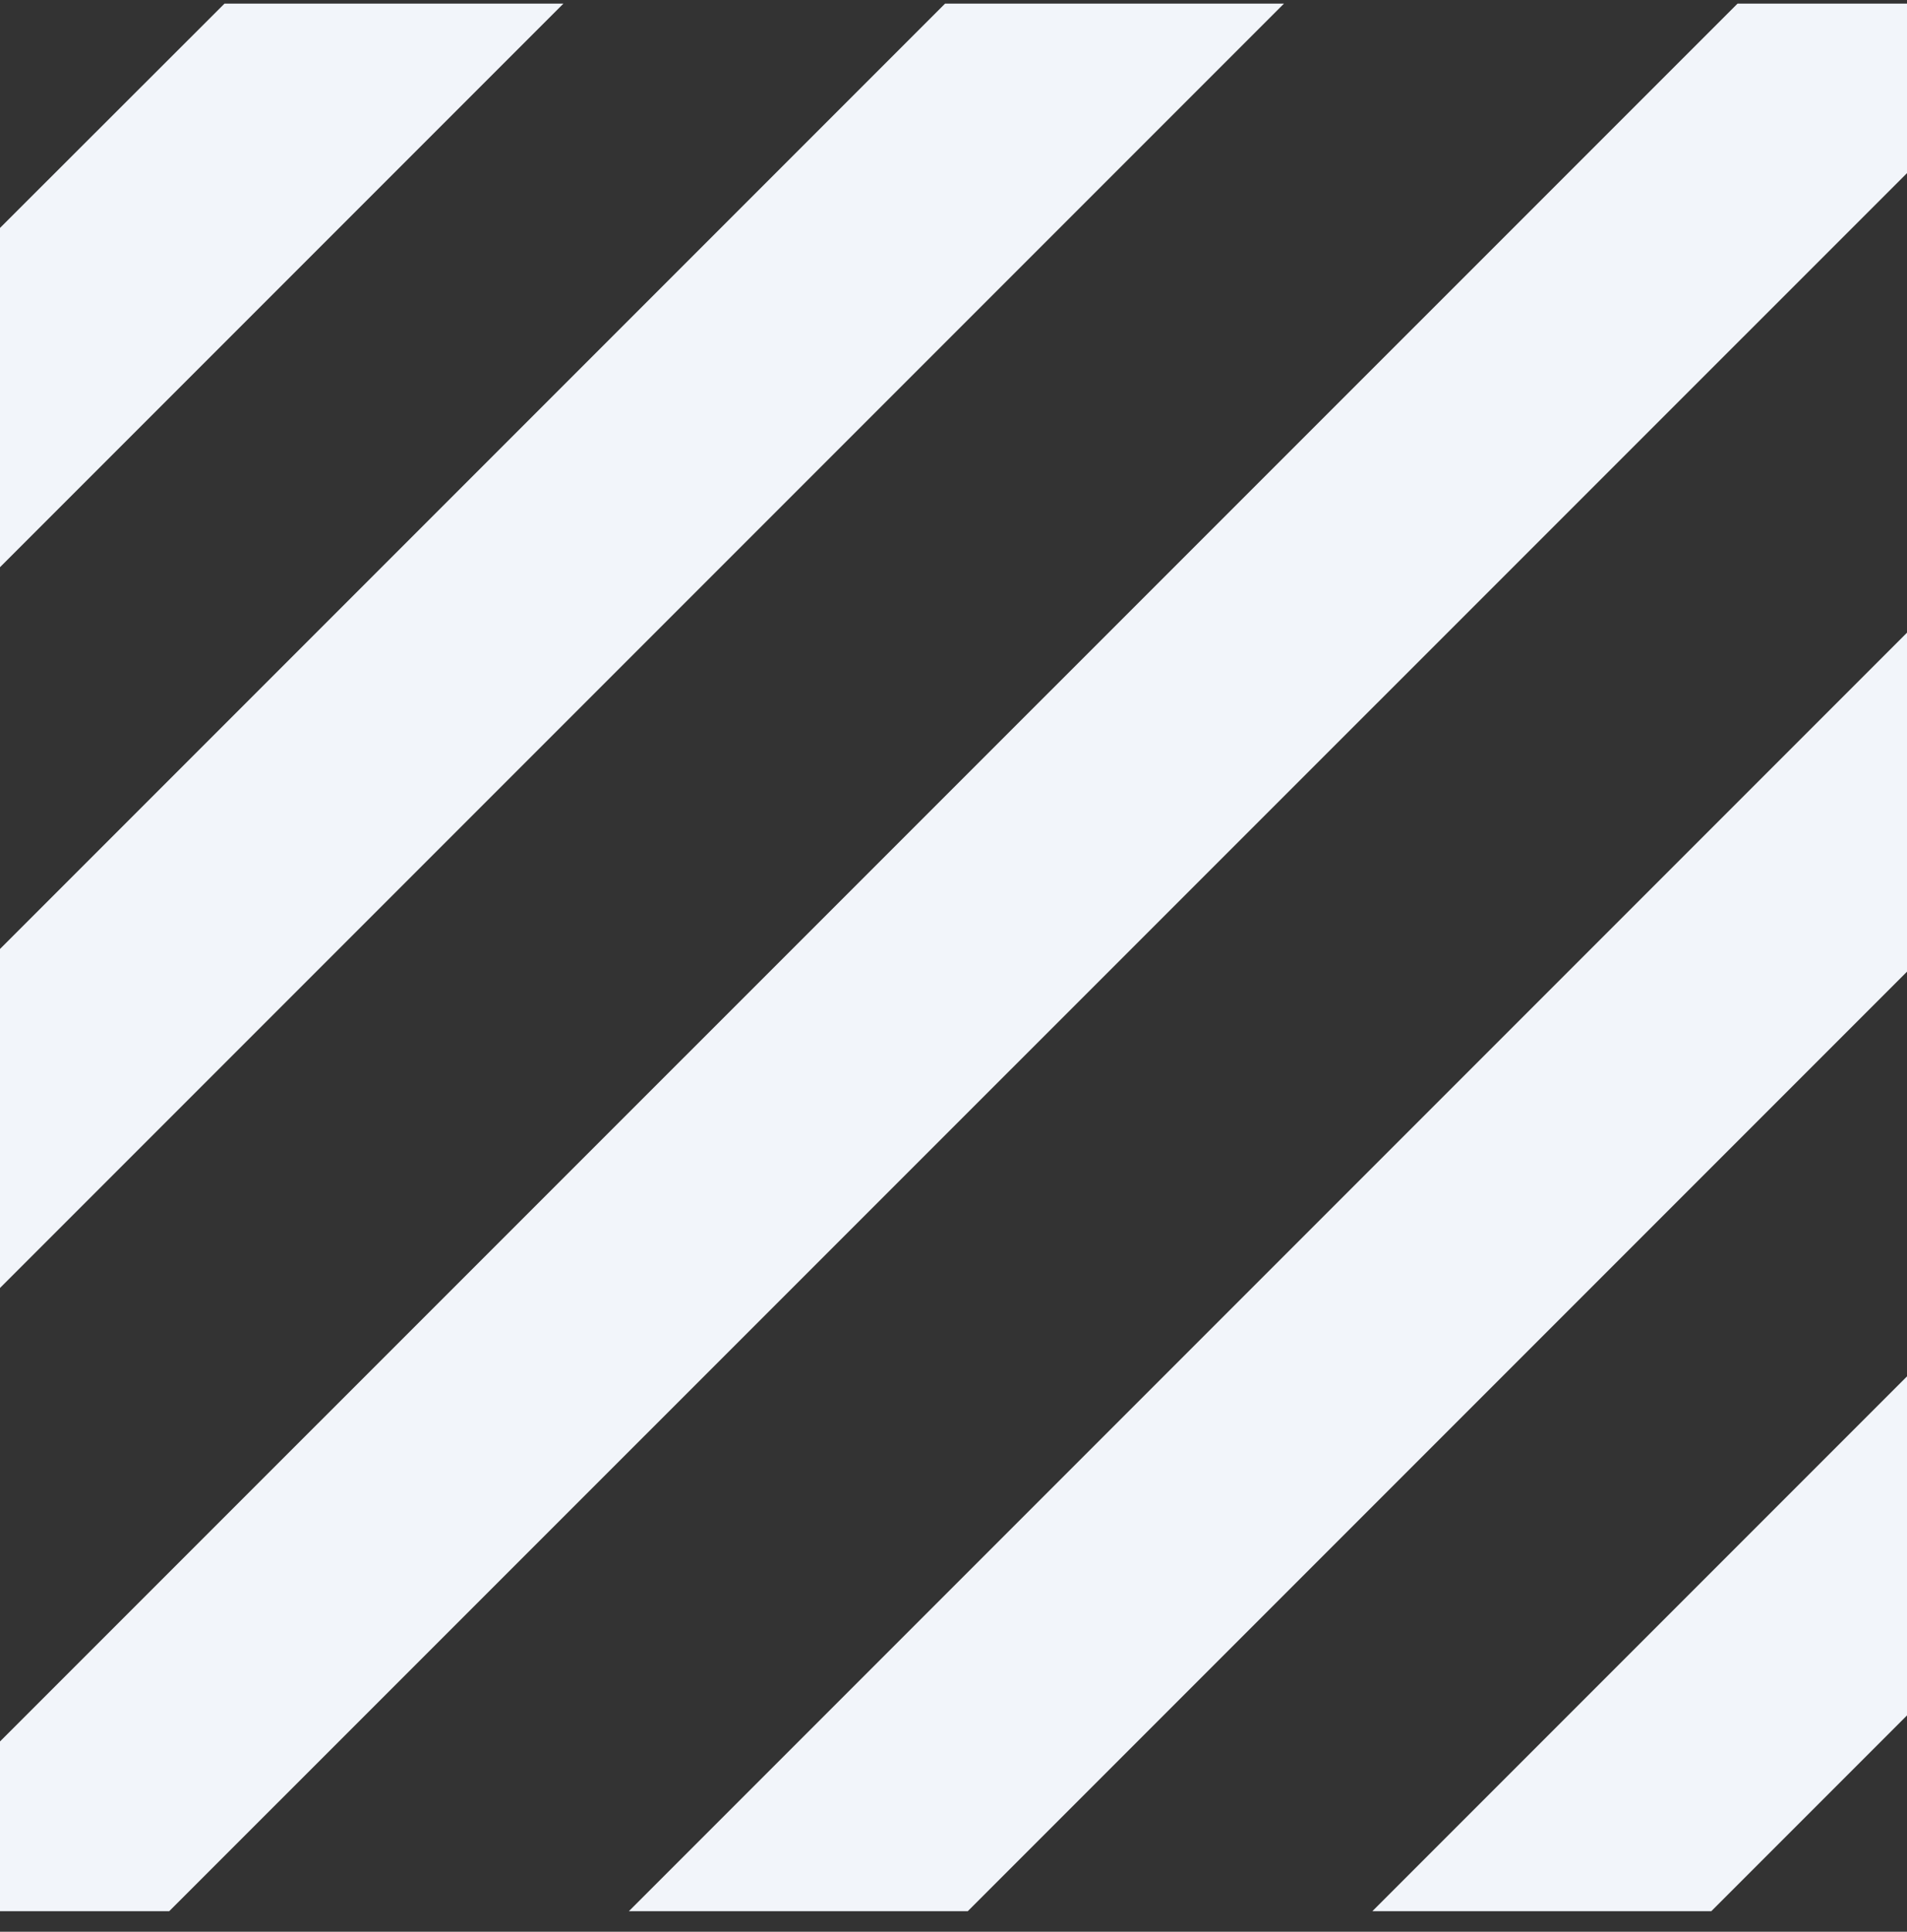
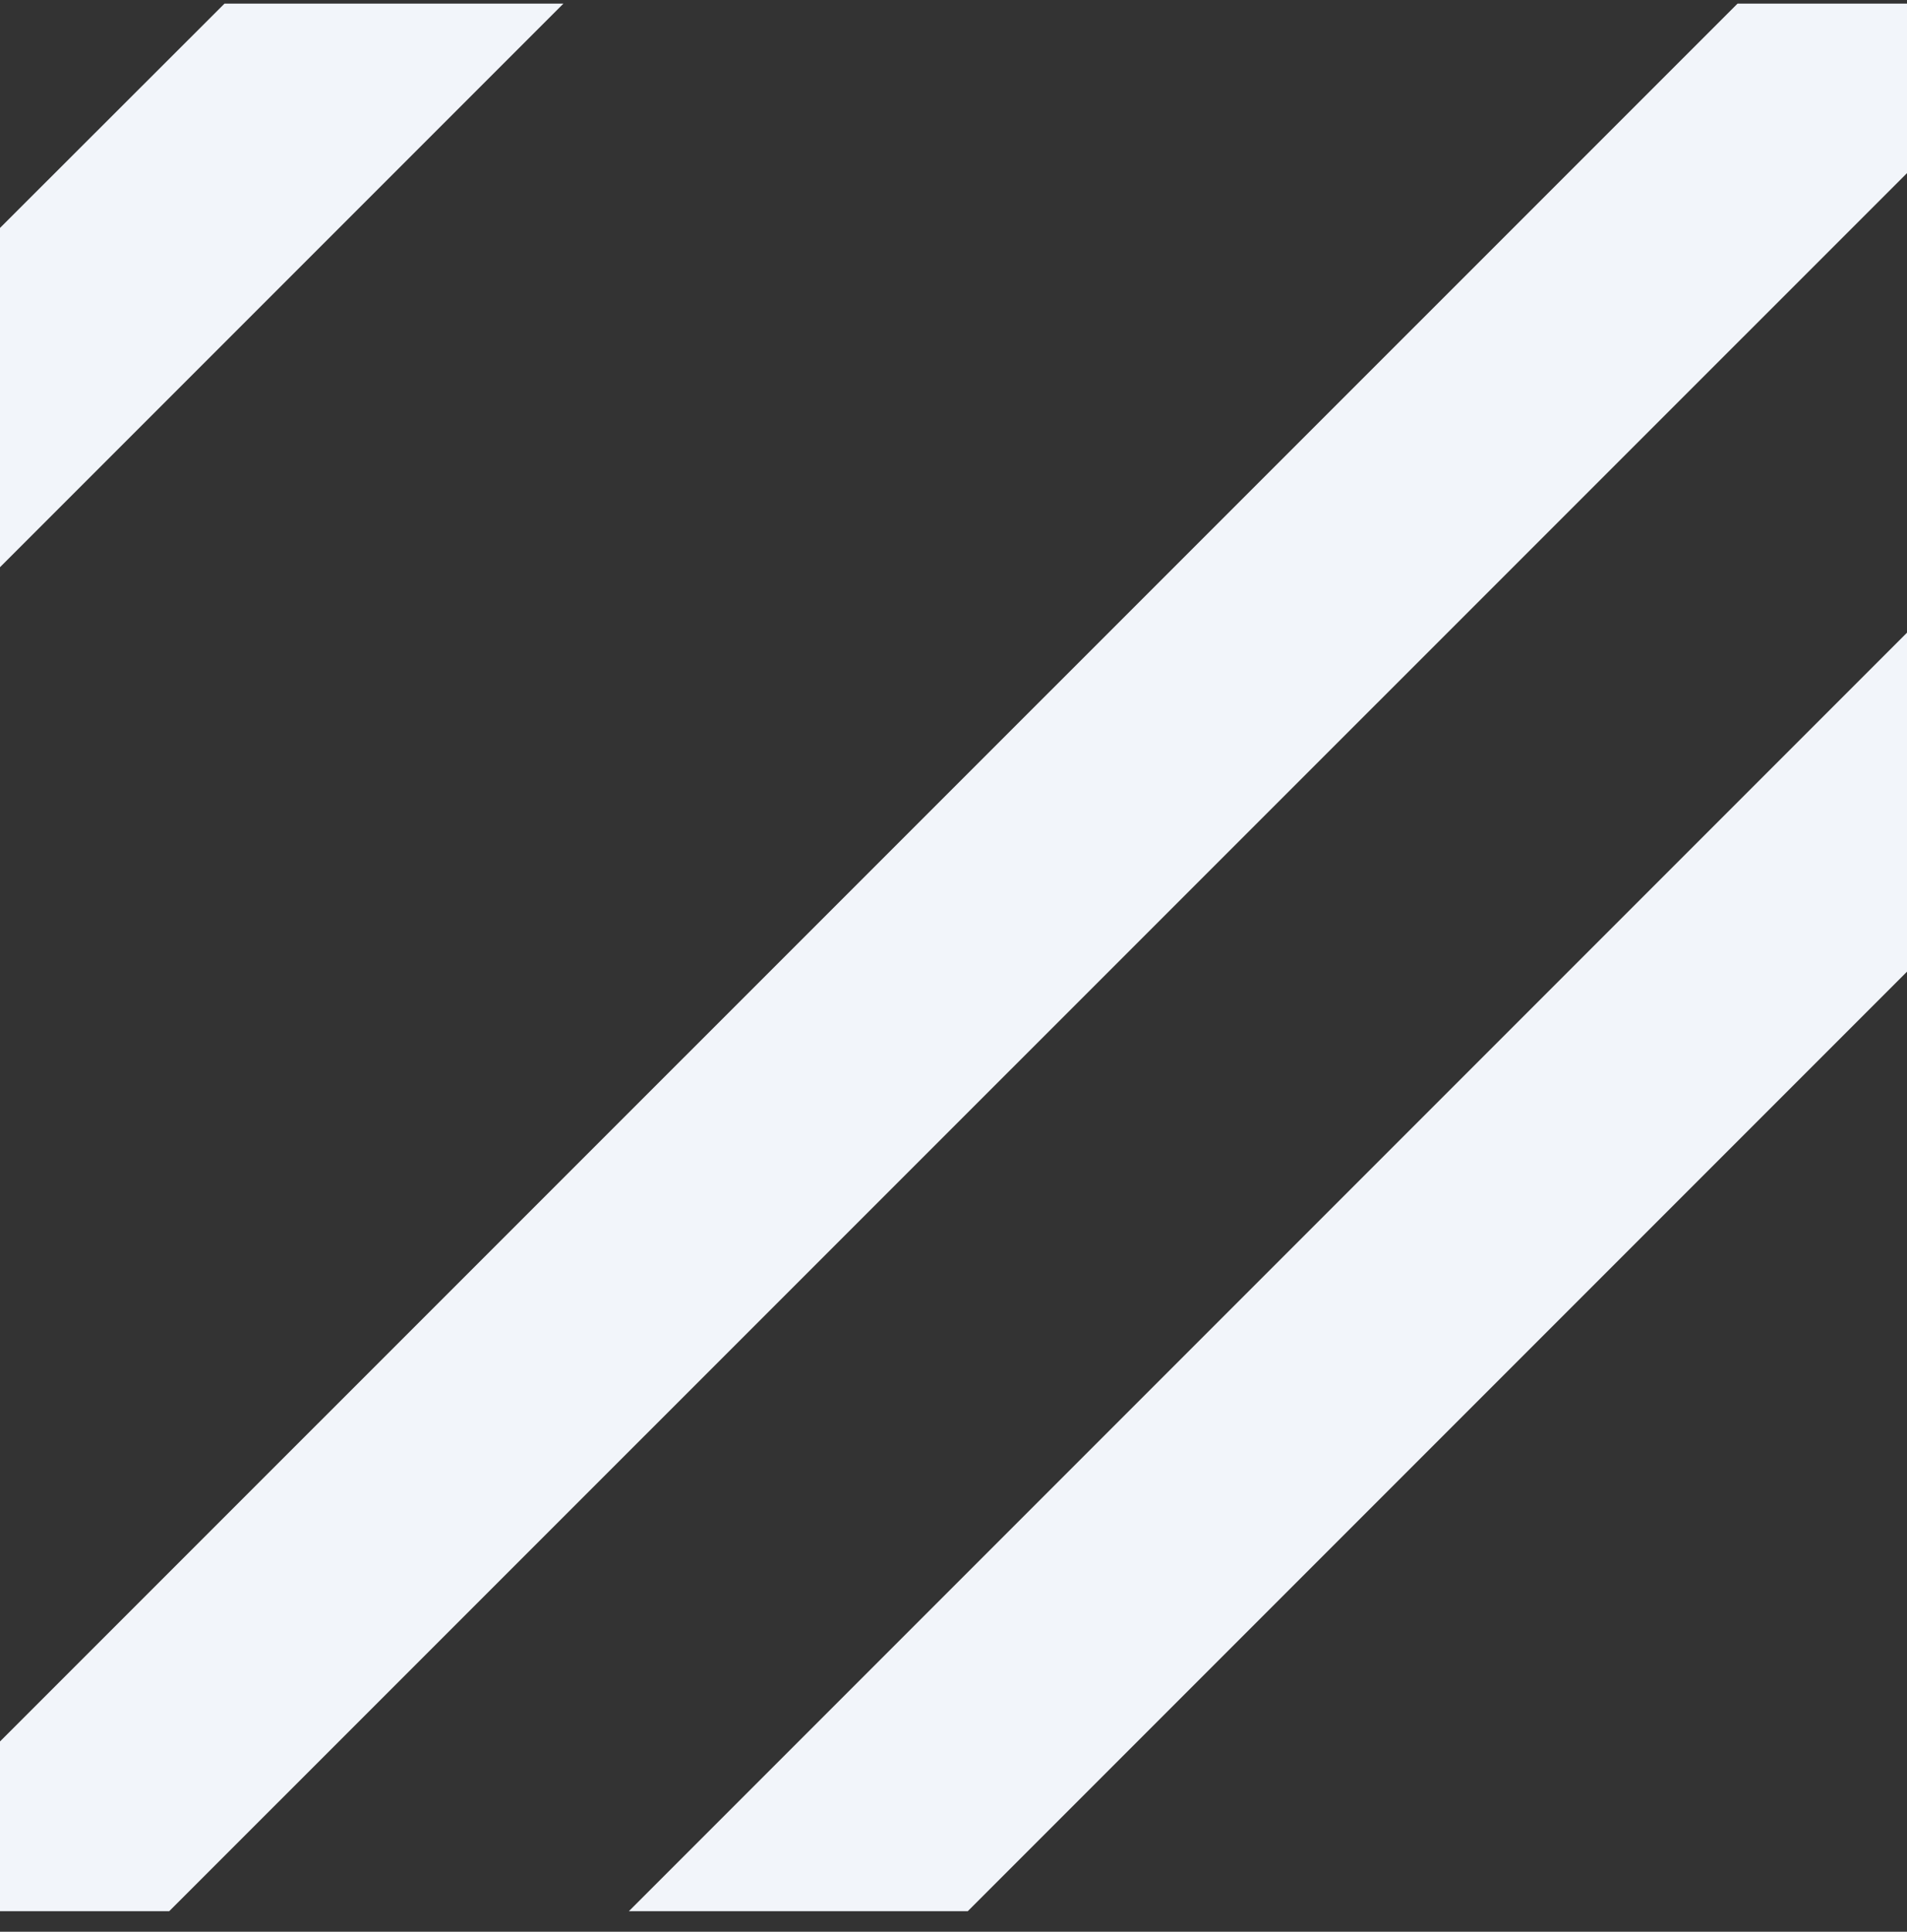
<svg xmlns="http://www.w3.org/2000/svg" width="79" height="80" viewBox="0 0 79 80" fill="none">
  <rect x="0" y="0" width="79" height="80" fill="#333333" stroke="none" />
  <path d="M0 9.44L9.3 0.15H23.34L0 23.49V9.44Z" fill="#F2F5FA" />
-   <path d="M0 39.3L39.15 0.15H53.19L0 53.34V39.3Z" fill="#F2F5FA" />
-   <path d="M79.002 71.04L70.892 79.15H56.852L79.002 57V71.04Z" fill="#F2F5FA" />
  <path d="M79.001 40.24L40.091 79.15H26.051L79.001 26.2V40.24Z" fill="#F2F5FA" />
  <path d="M79 7.17L7.01 79.15H0V72.12L71.98 0.15H79V7.17Z" fill="#F2F5FA" />
</svg>